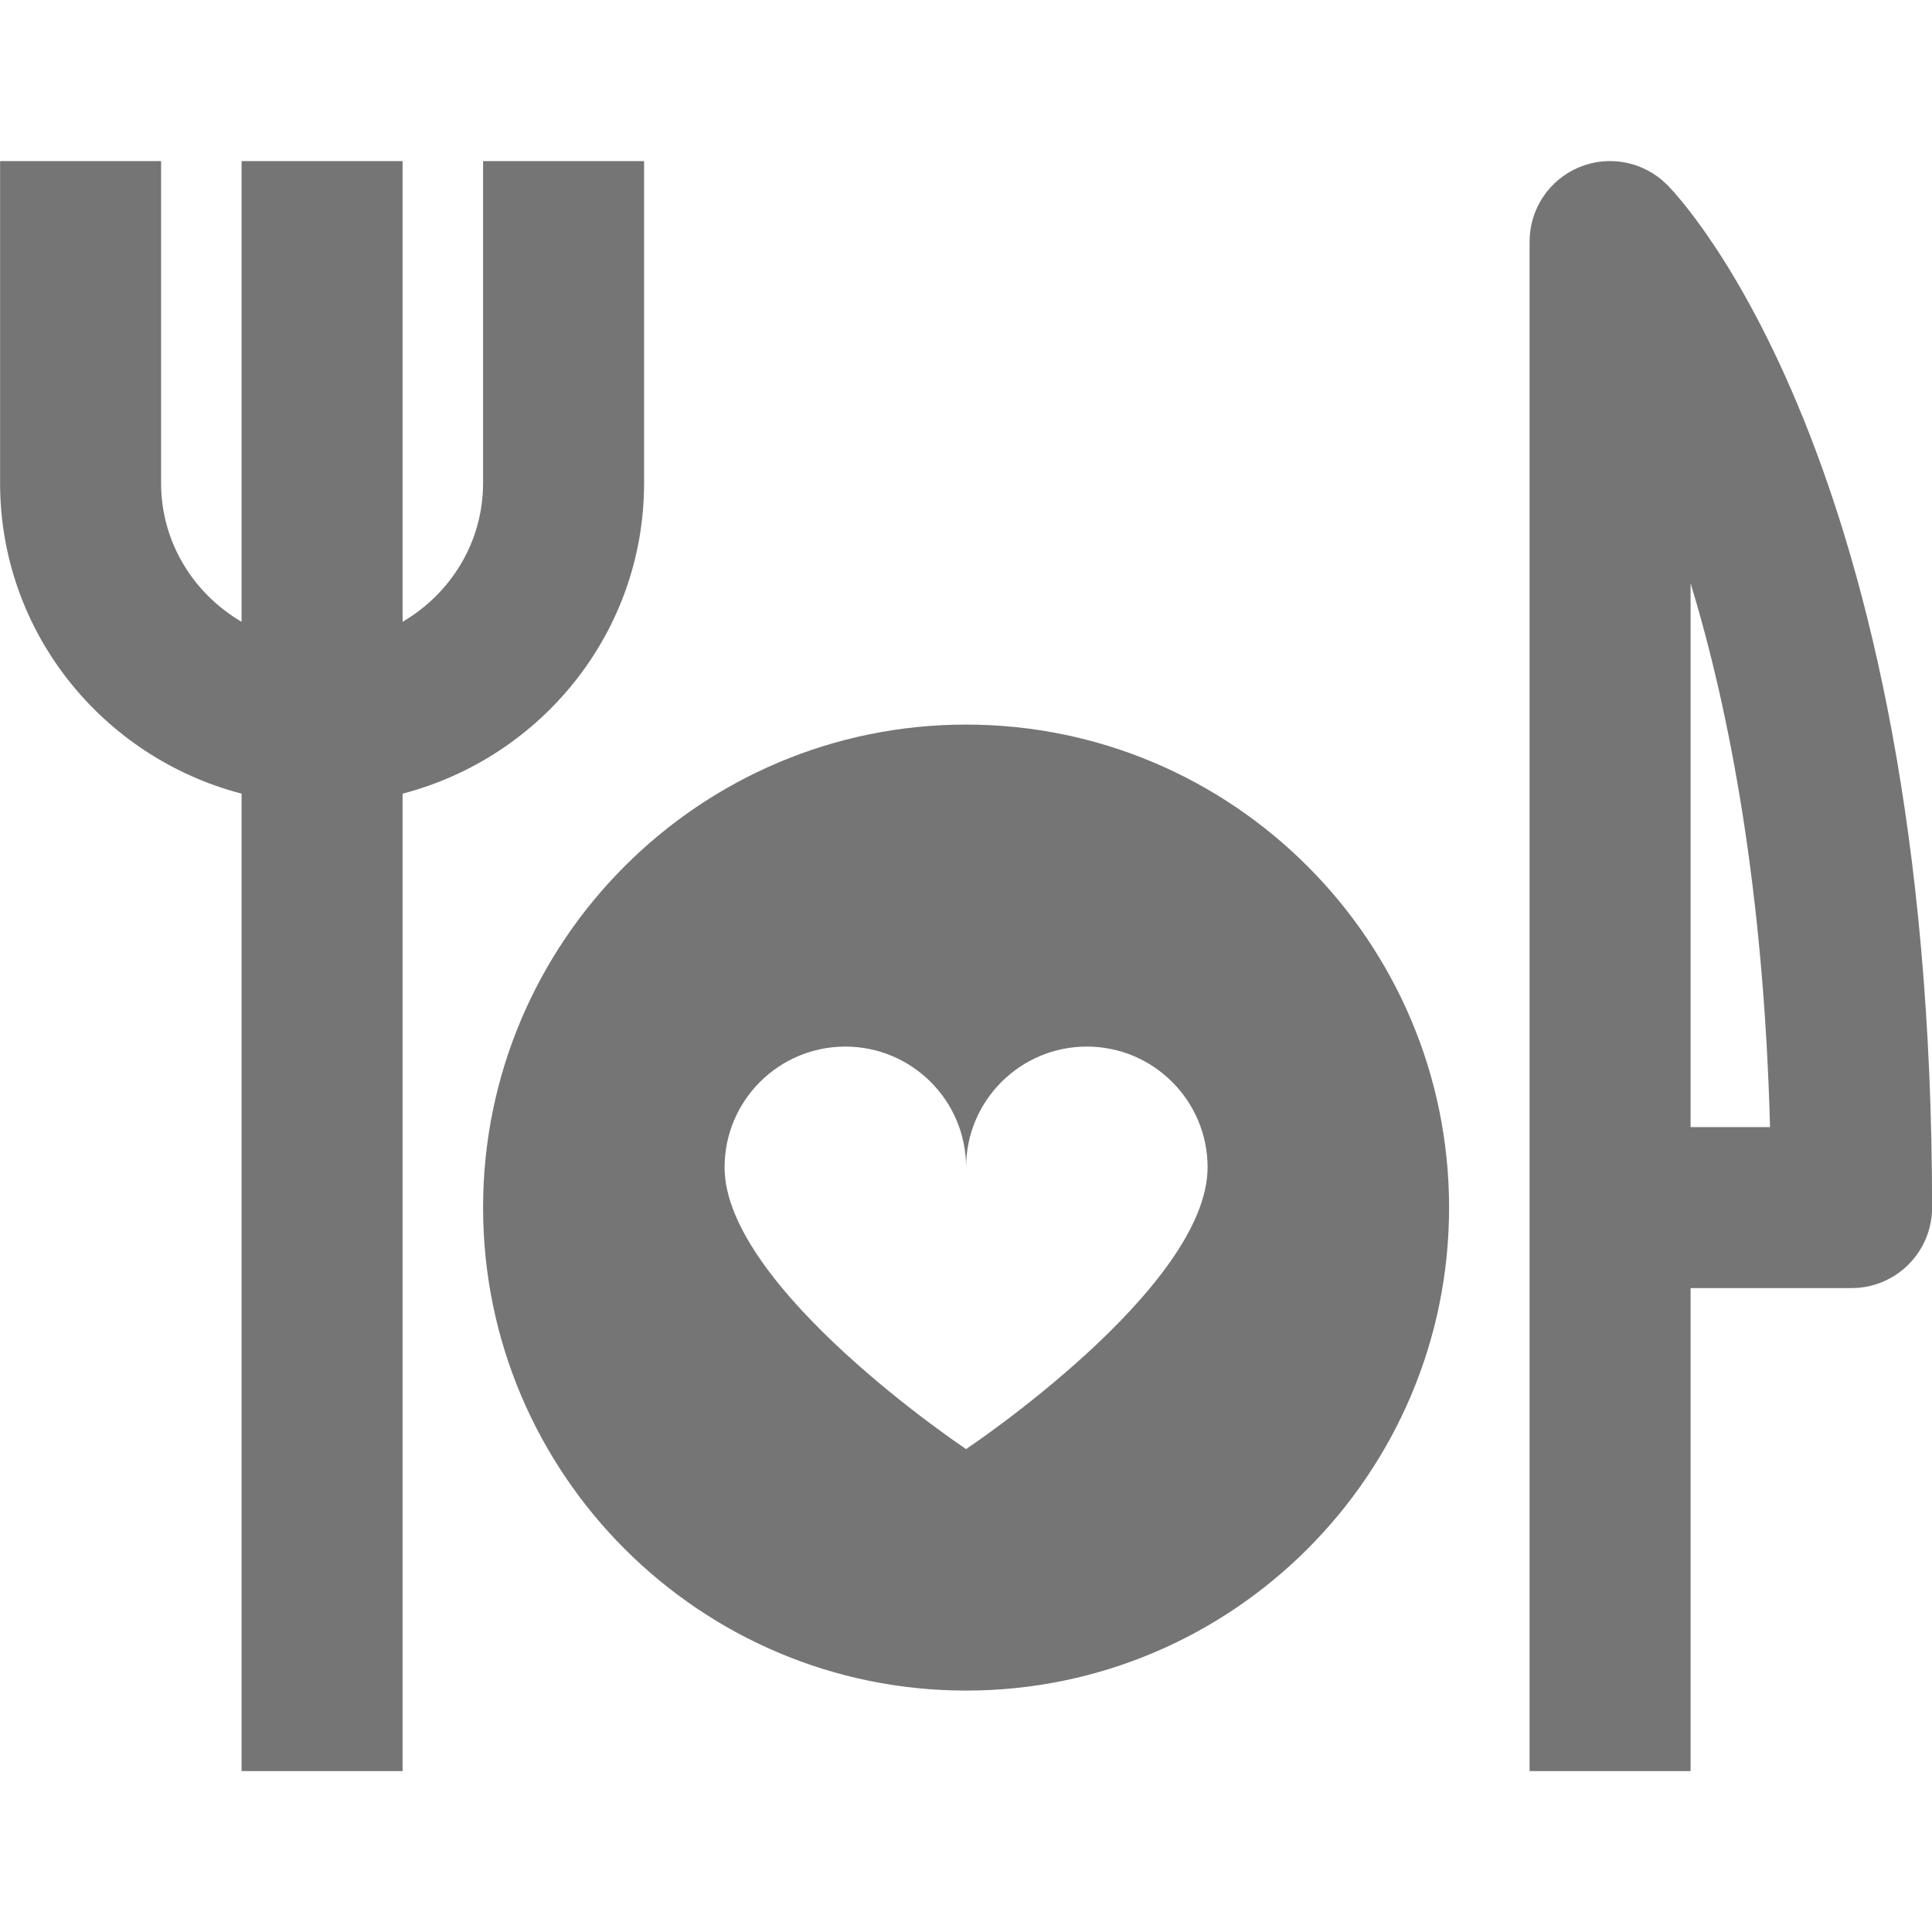
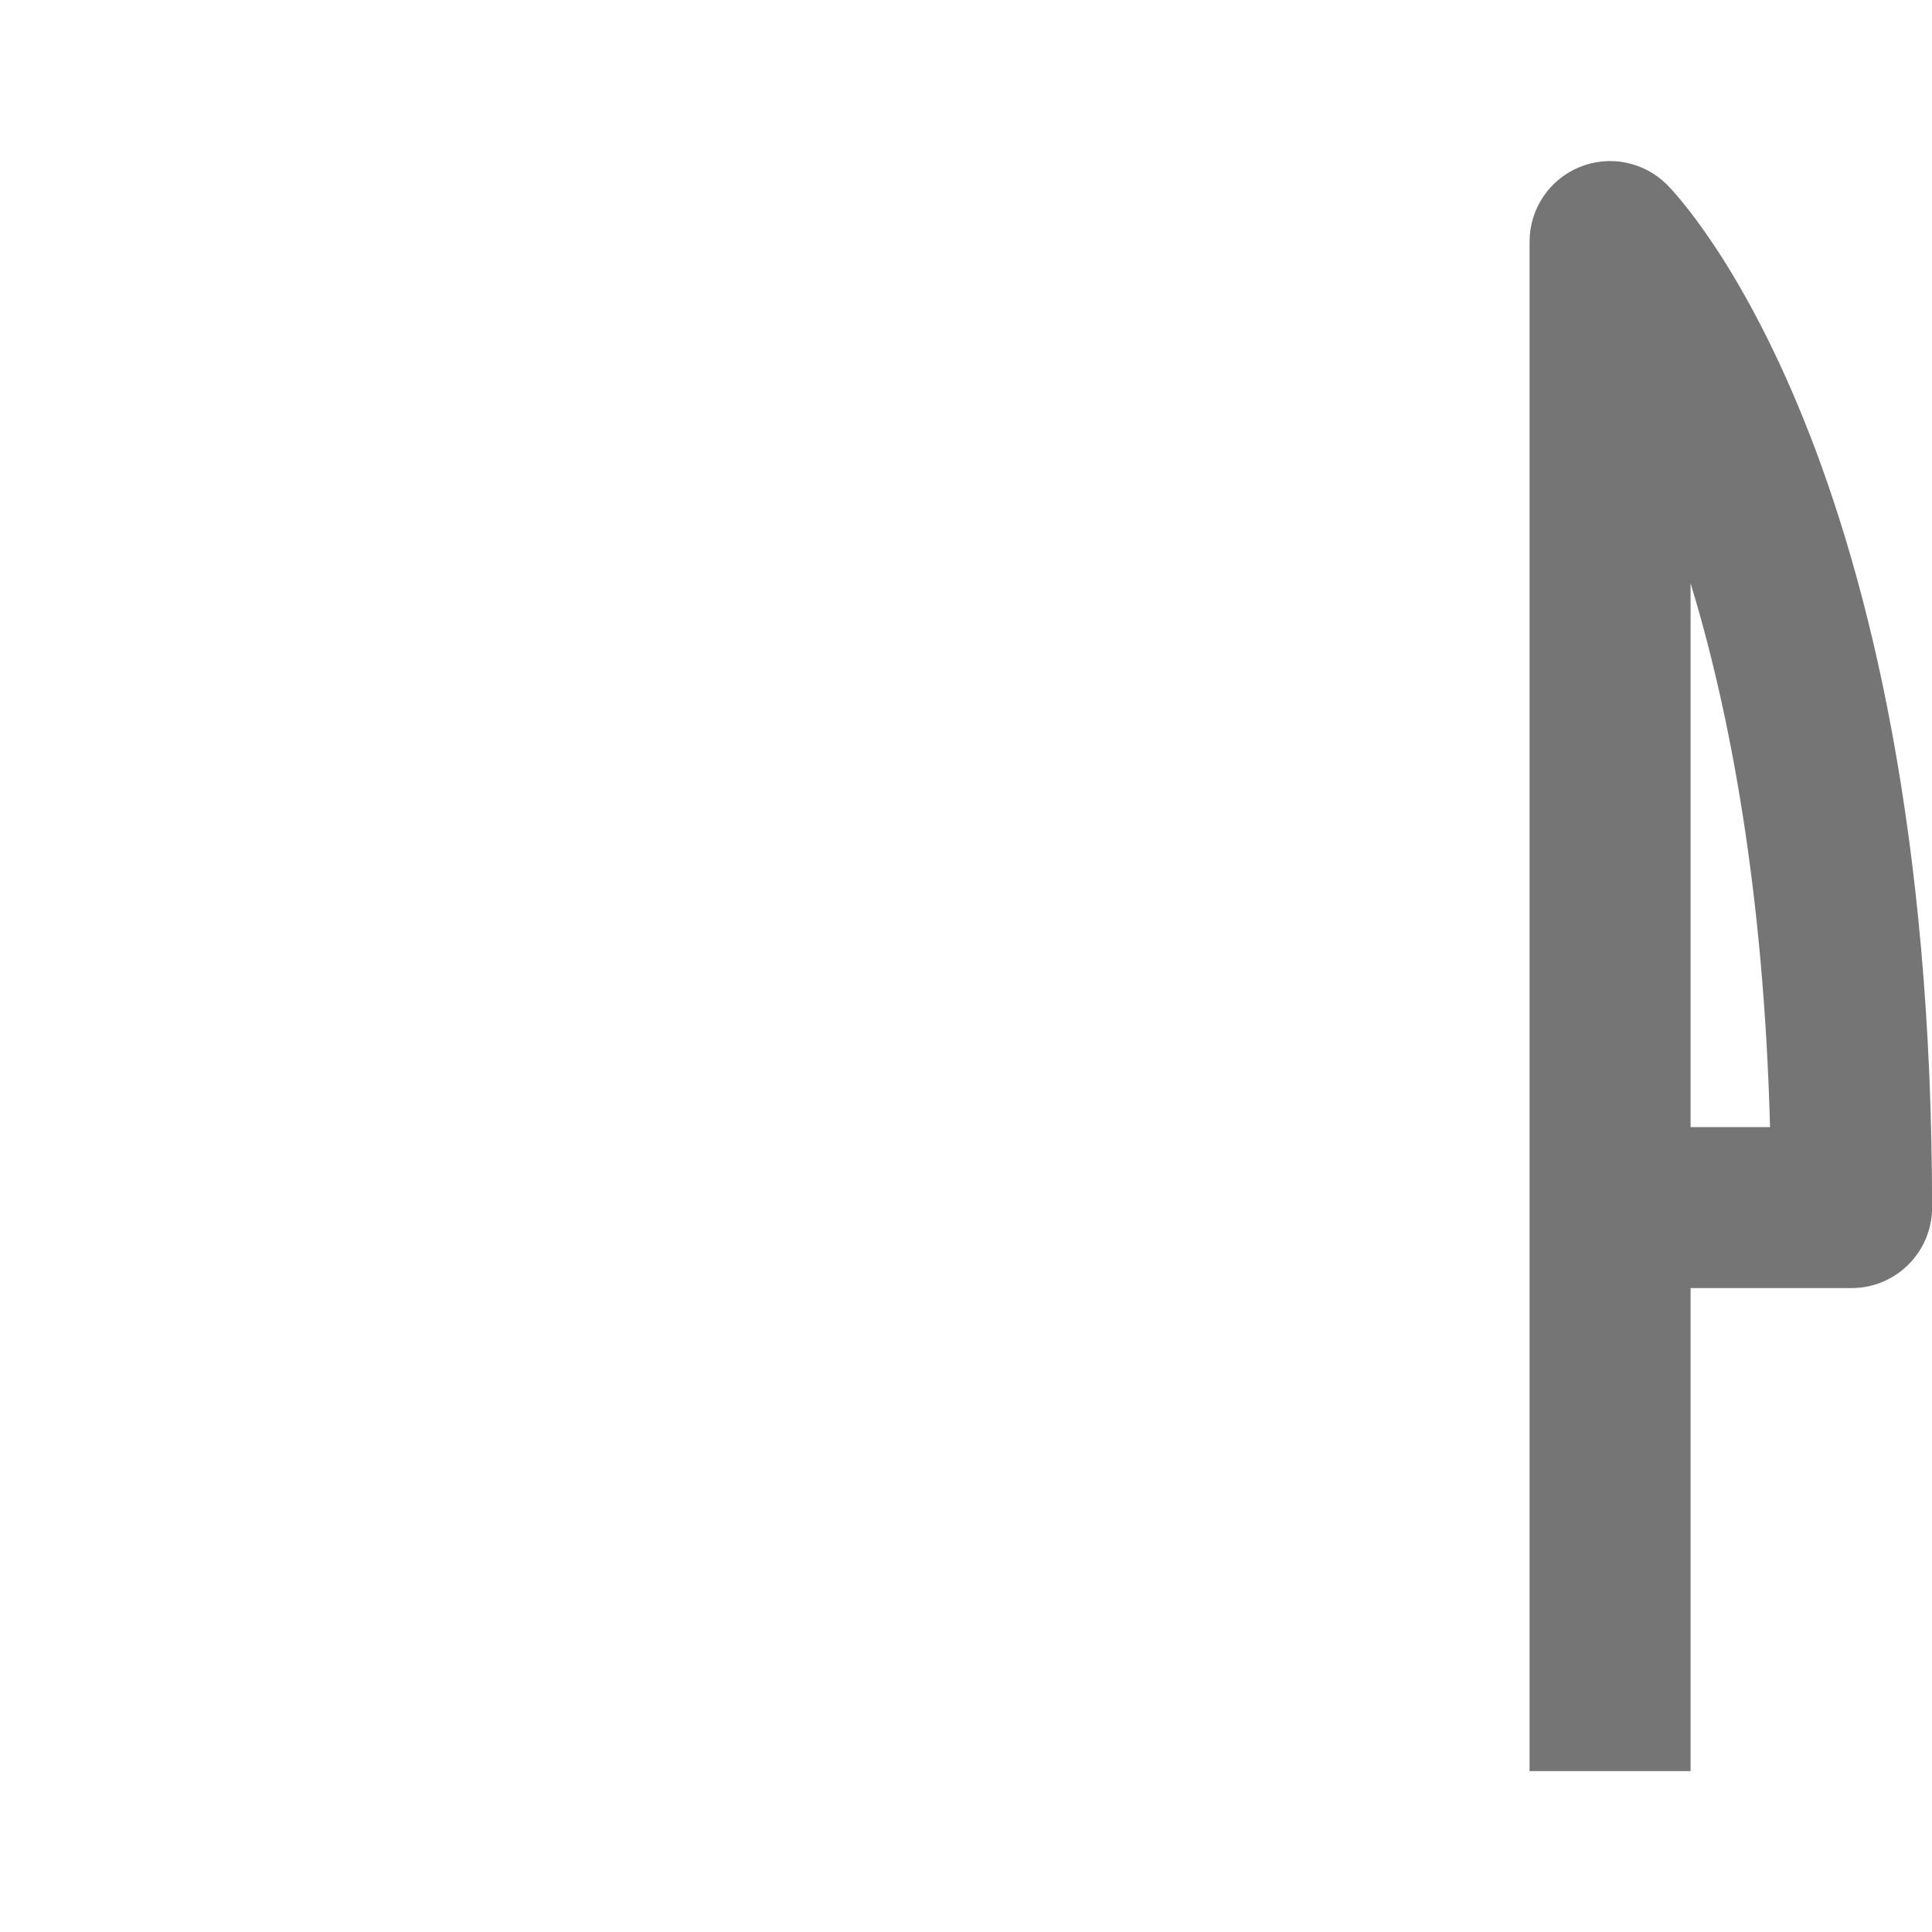
<svg xmlns="http://www.w3.org/2000/svg" version="1.1" x="0px" y="0px" width="24px" height="24.001px" viewBox="0 0 24 24.001" enable-background="new 0 0 24 24.001" xml:space="preserve">
  <g id="Frames-24px">
    <rect fill="none" width="24" height="24.001" />
  </g>
  <g id="Outline">
    <g>
      <path fill="#757575" d="M20.708,2.294c-0.287-0.286-0.716-0.372-1.09-0.217c-0.374,0.155-0.617,0.52-0.617,0.924v19h2v-6h2    c0.552,0,1-0.448,1-1C24.001,5.694,20.843,2.429,20.708,2.294z M21.001,14.001V7.244c0.487,1.6,0.908,3.808,0.987,6.757H21.001z" />
-       <path fill="#757575" d="M8.001,6.001v-4h-2v4c0,0.737-0.405,1.375-1,1.723V2.001h-2v5.723c-0.595-0.348-1-0.985-1-1.723v-4h-2v4    c0,1.858,1.28,3.41,3,3.858v12.142h2V9.859C6.722,9.411,8.001,7.859,8.001,6.001z" />
-       <path fill="#757575" d="M12.001,9.001c-3.309,0-6,2.691-6,6s2.691,6,6,6s6-2.691,6-6S15.31,9.001,12.001,9.001z M12.001,18.001    c0,0-3-2-3-3.5c0-0.828,0.672-1.5,1.5-1.5s1.5,0.672,1.5,1.5c0-0.828,0.672-1.5,1.5-1.5s1.5,0.672,1.5,1.5    C15.001,16.001,12.001,18.001,12.001,18.001z" />
    </g>
  </g>
</svg>